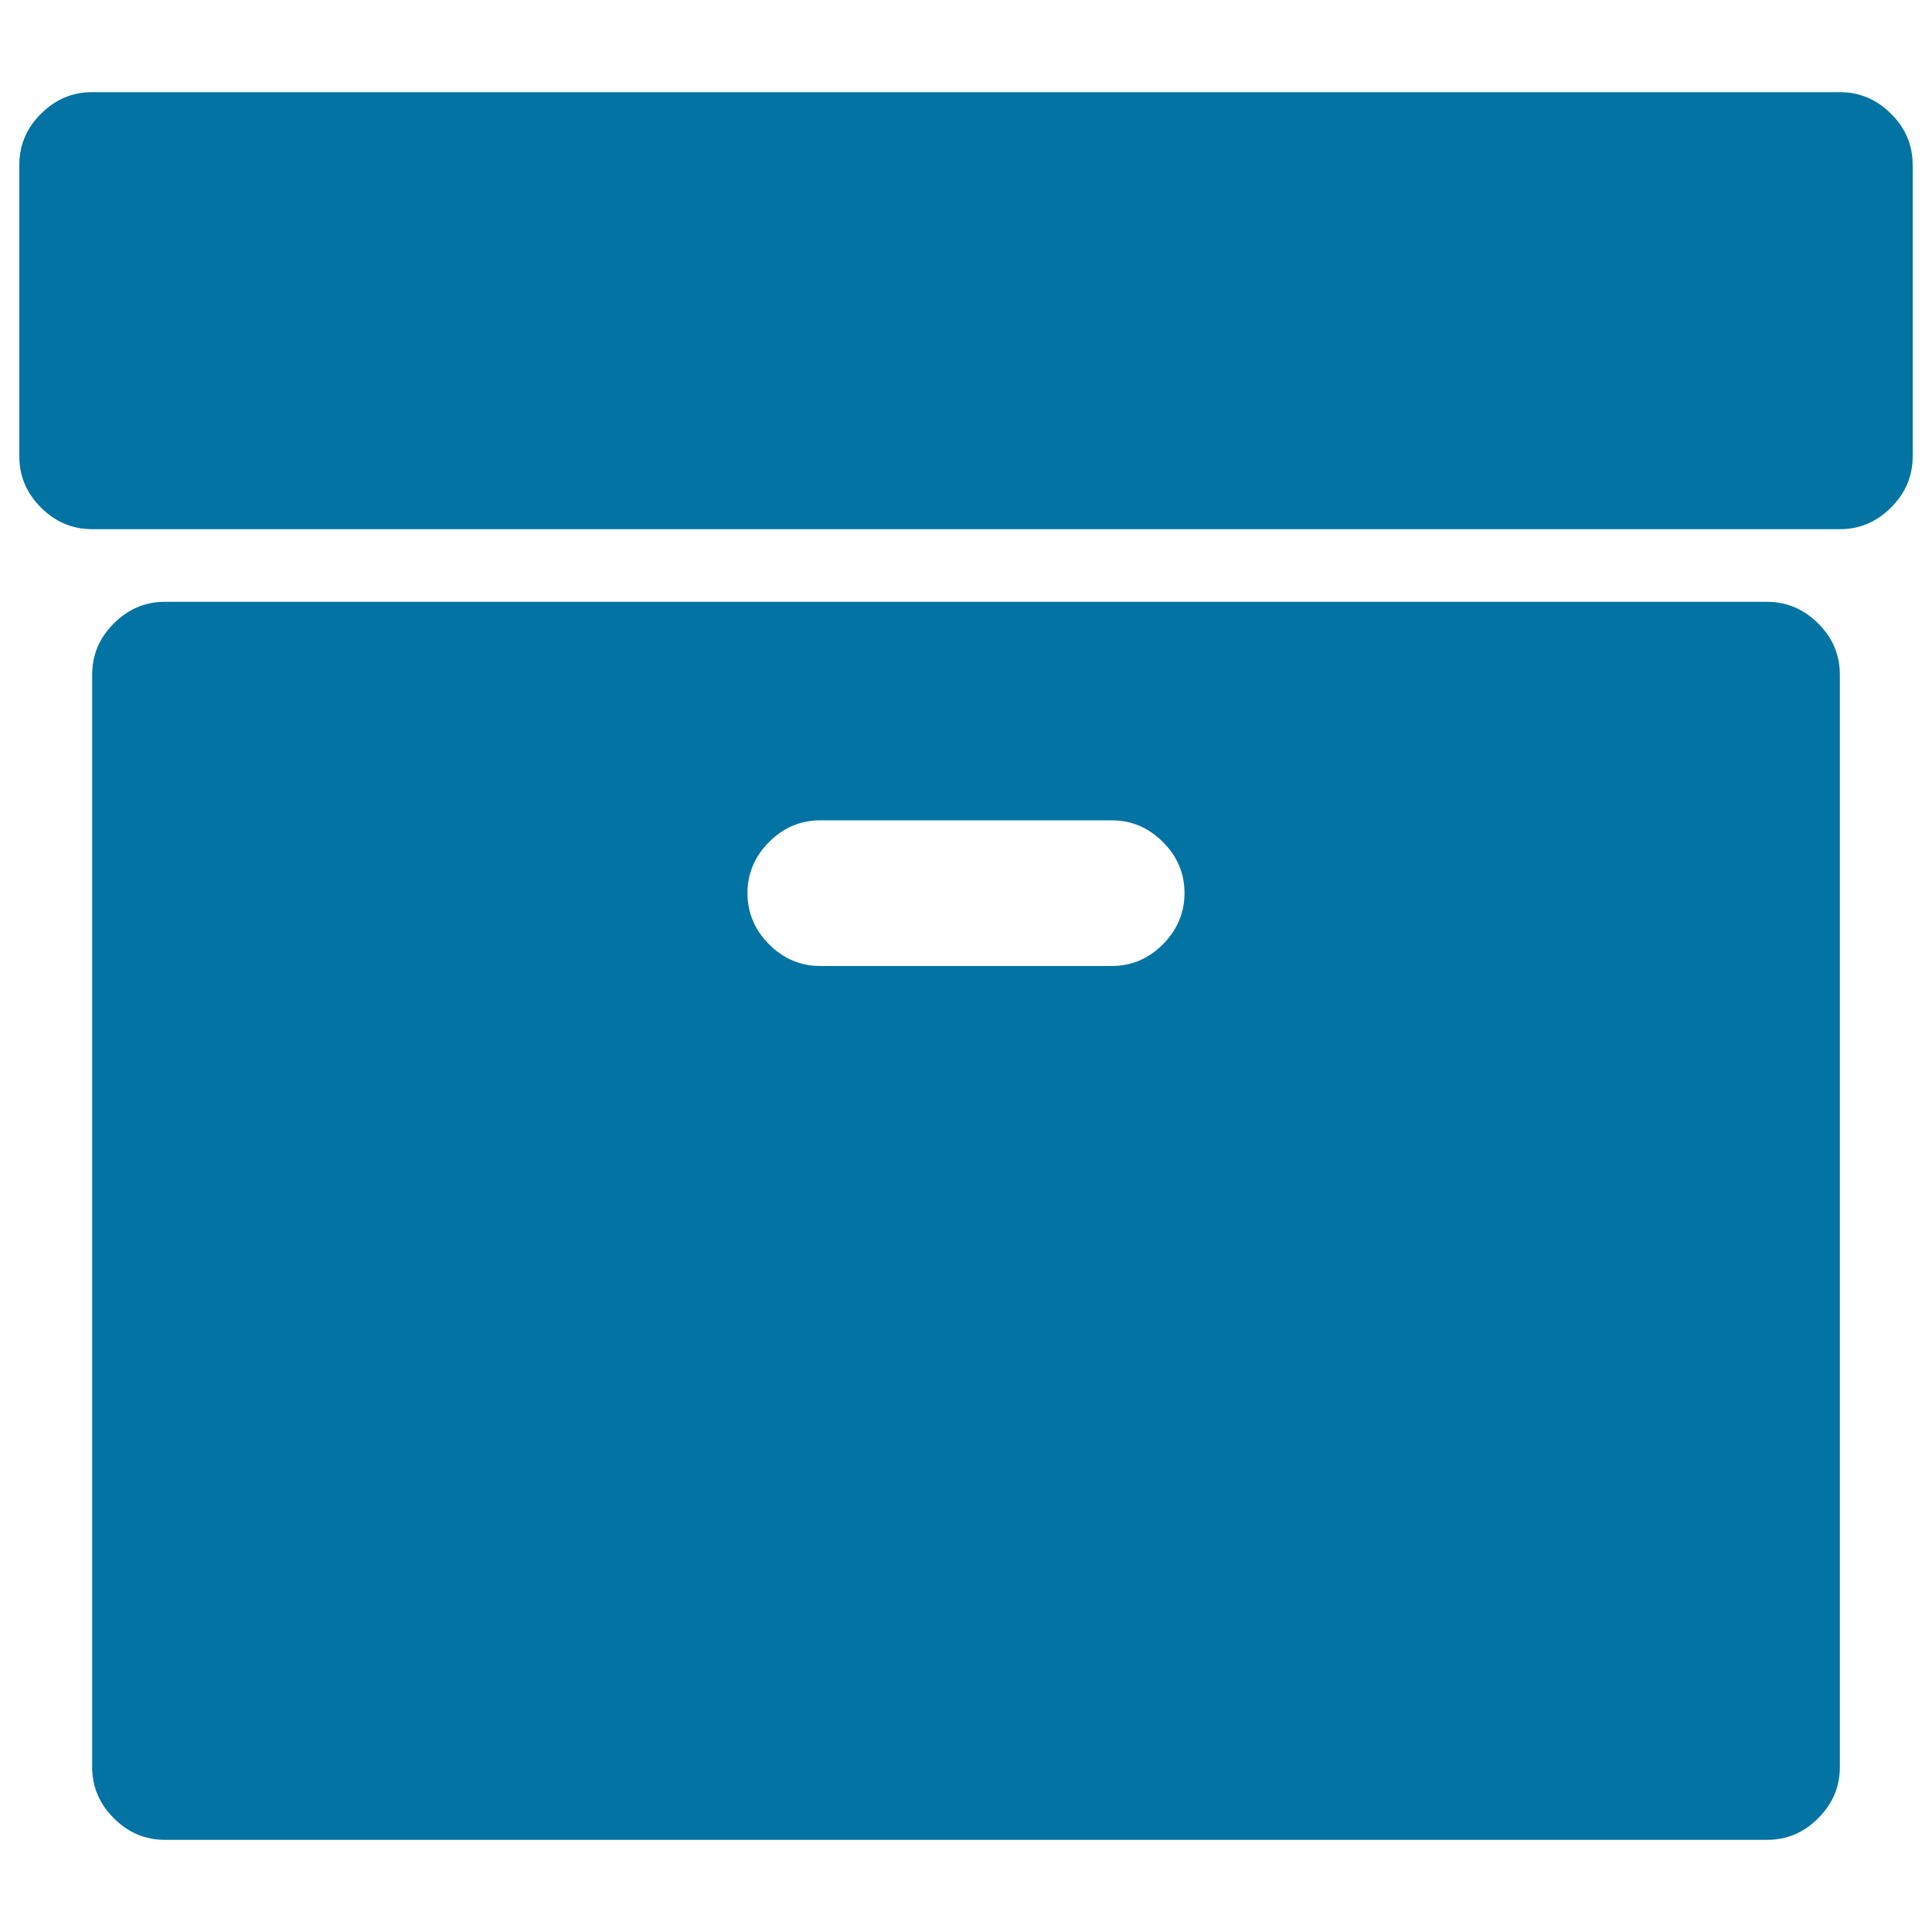
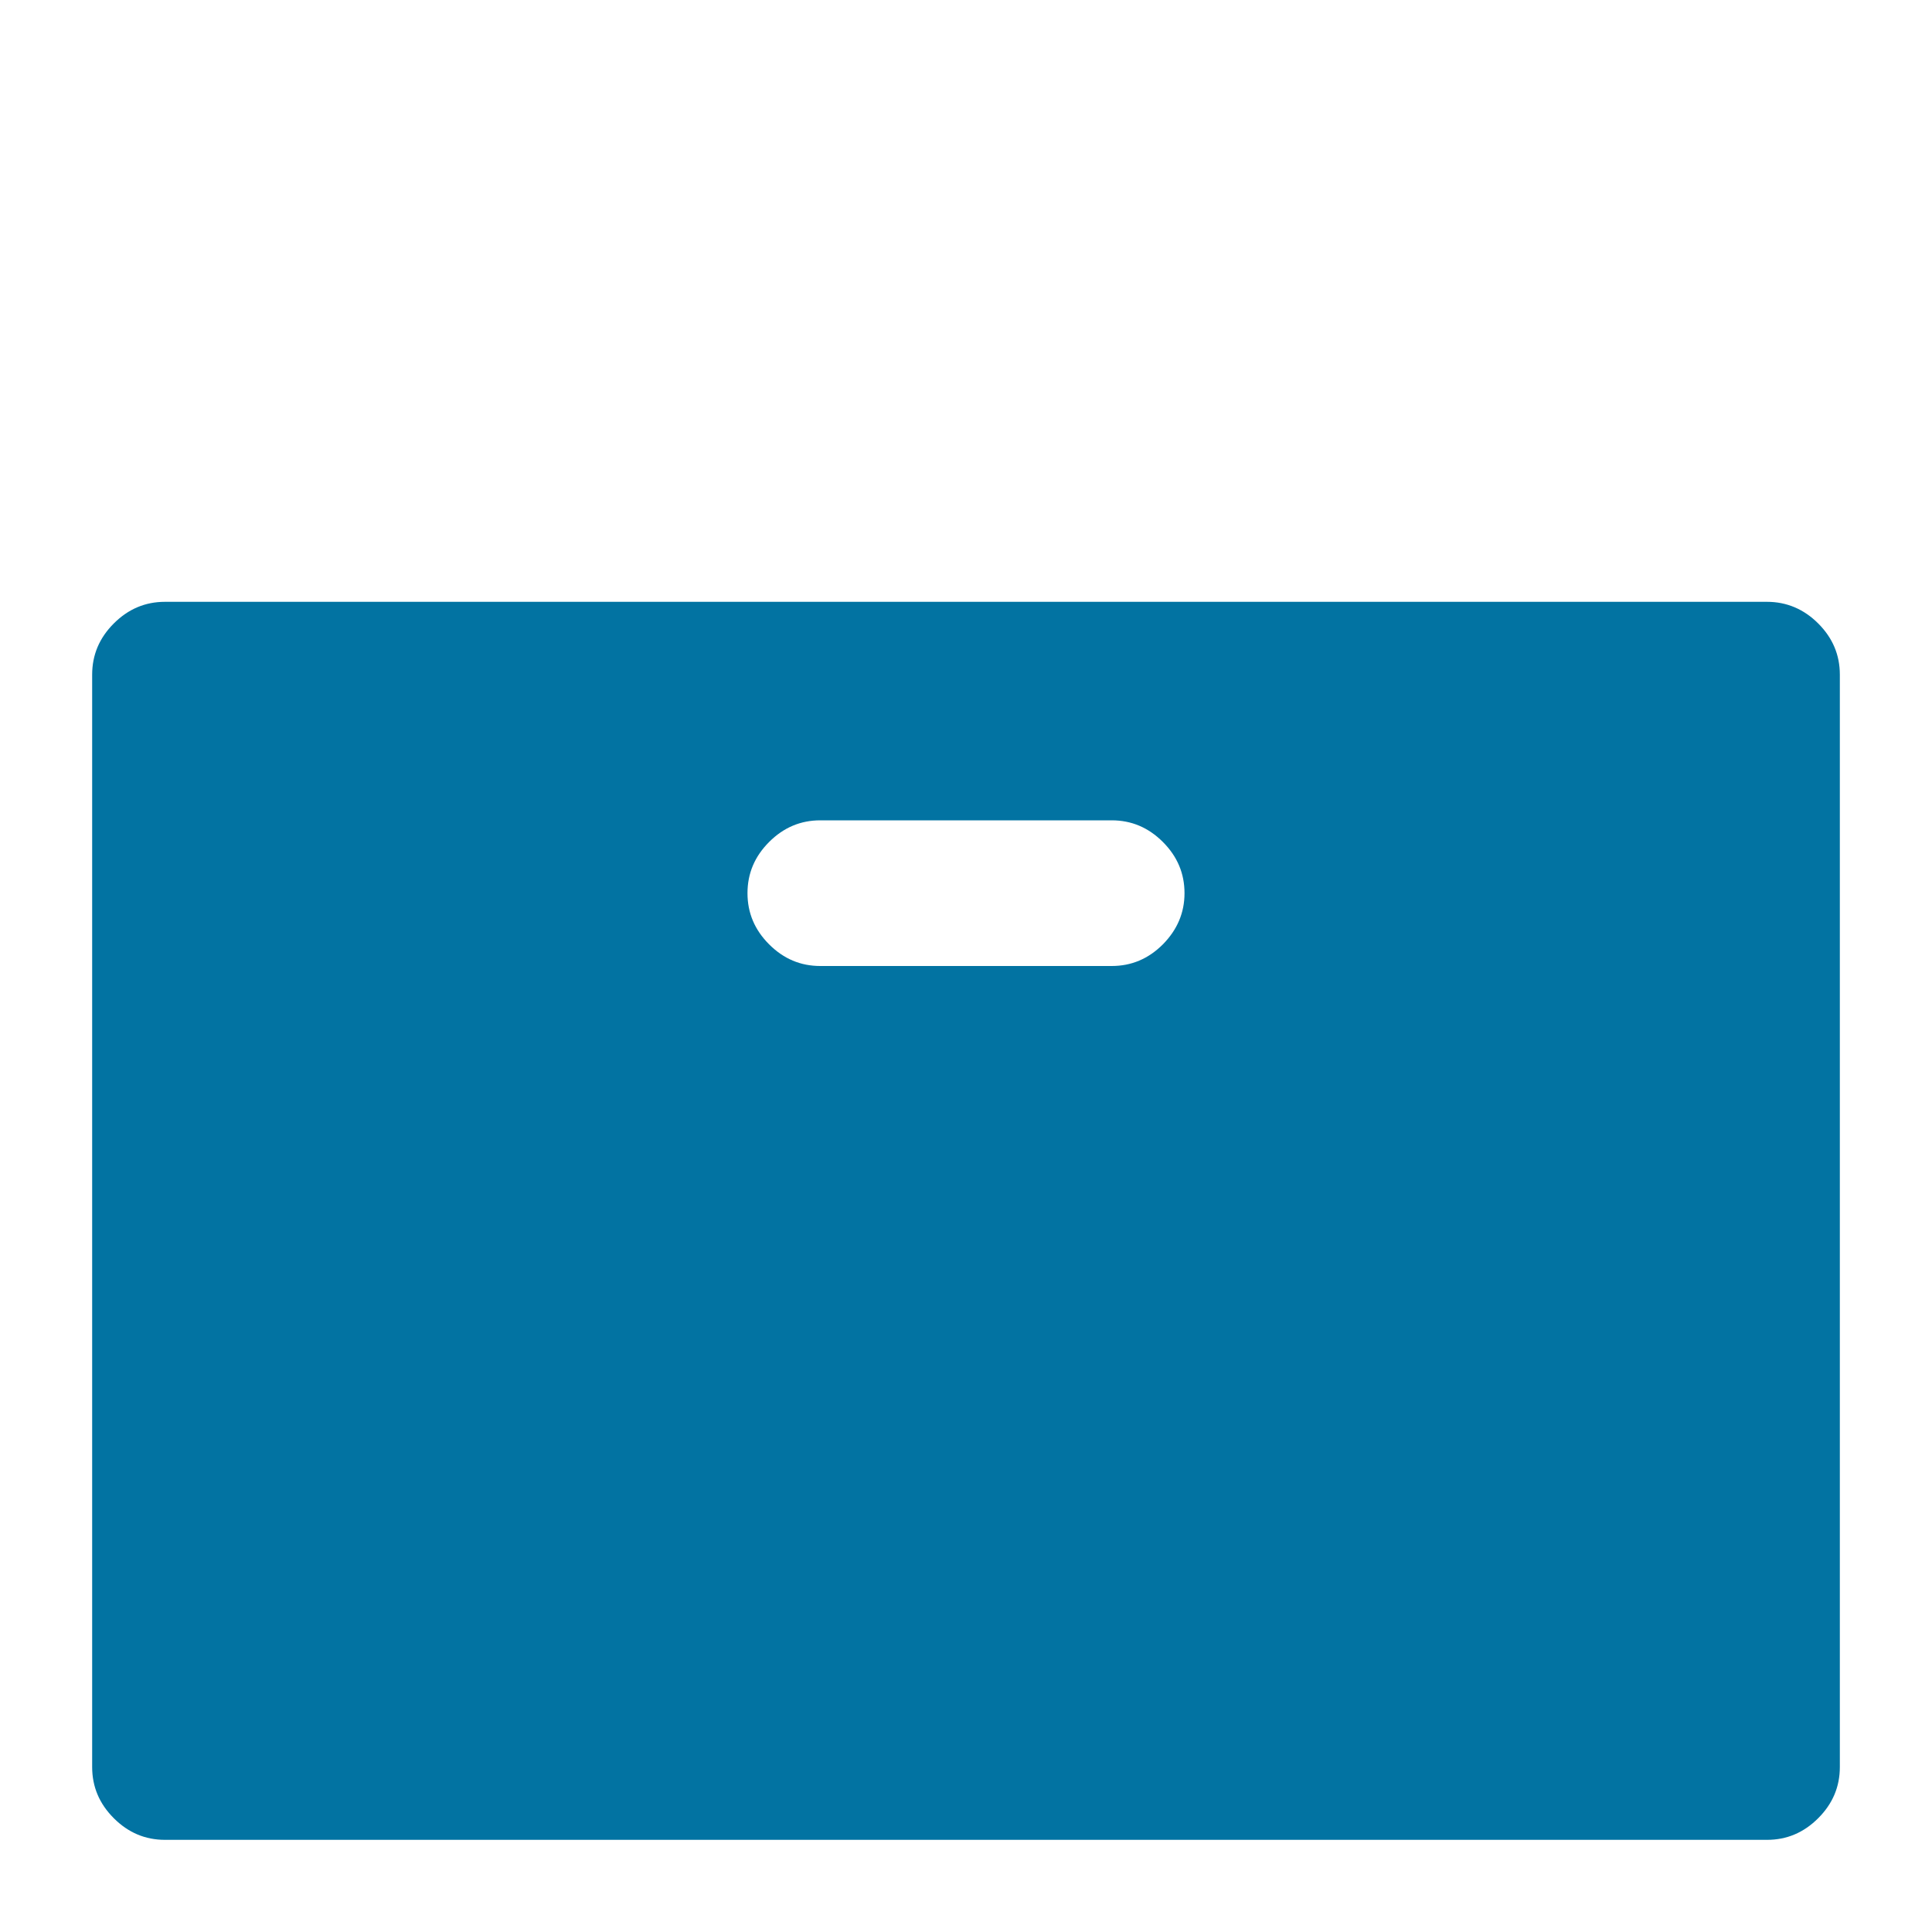
<svg xmlns="http://www.w3.org/2000/svg" viewBox="0 0 1000 1000" style="fill:#0273a2">
  <title>Archive Black Box SVG icon</title>
  <g>
    <g>
      <path d="M914.6,311.5H85.4c-10.2,0-19,3.7-26.5,11.2c-7.5,7.5-11.2,16.3-11.2,26.5v565.4c0,10.2,3.7,19,11.2,26.5c7.5,7.5,16.3,11.2,26.5,11.2h829.2c10.2,0,19-3.7,26.5-11.2c7.5-7.5,11.2-16.3,11.2-26.5V349.2c0-10.2-3.7-19-11.2-26.5C933.7,315.3,924.8,311.5,914.6,311.5z M601.9,488.8c-7.5,7.5-16.3,11.2-26.5,11.2H424.6c-10.2,0-19-3.7-26.5-11.2c-7.5-7.5-11.2-16.3-11.2-26.5c0-10.2,3.7-19,11.2-26.5c7.5-7.5,16.3-11.2,26.5-11.2h150.8c10.2,0,19,3.7,26.5,11.2c7.5,7.5,11.2,16.3,11.2,26.5C613.1,472.5,609.3,481.3,601.9,488.8z" />
-       <path d="M978.8,58.9c-7.5-7.5-16.3-11.2-26.5-11.2H47.7c-10.2,0-19,3.7-26.5,11.2C13.7,66.3,10,75.2,10,85.4v150.8c0,10.2,3.7,19,11.2,26.5c7.5,7.5,16.3,11.2,26.5,11.2h904.6c10.2,0,19-3.7,26.5-11.2c7.5-7.5,11.2-16.3,11.2-26.5V85.4C990,75.2,986.3,66.3,978.8,58.9z" />
    </g>
  </g>
</svg>